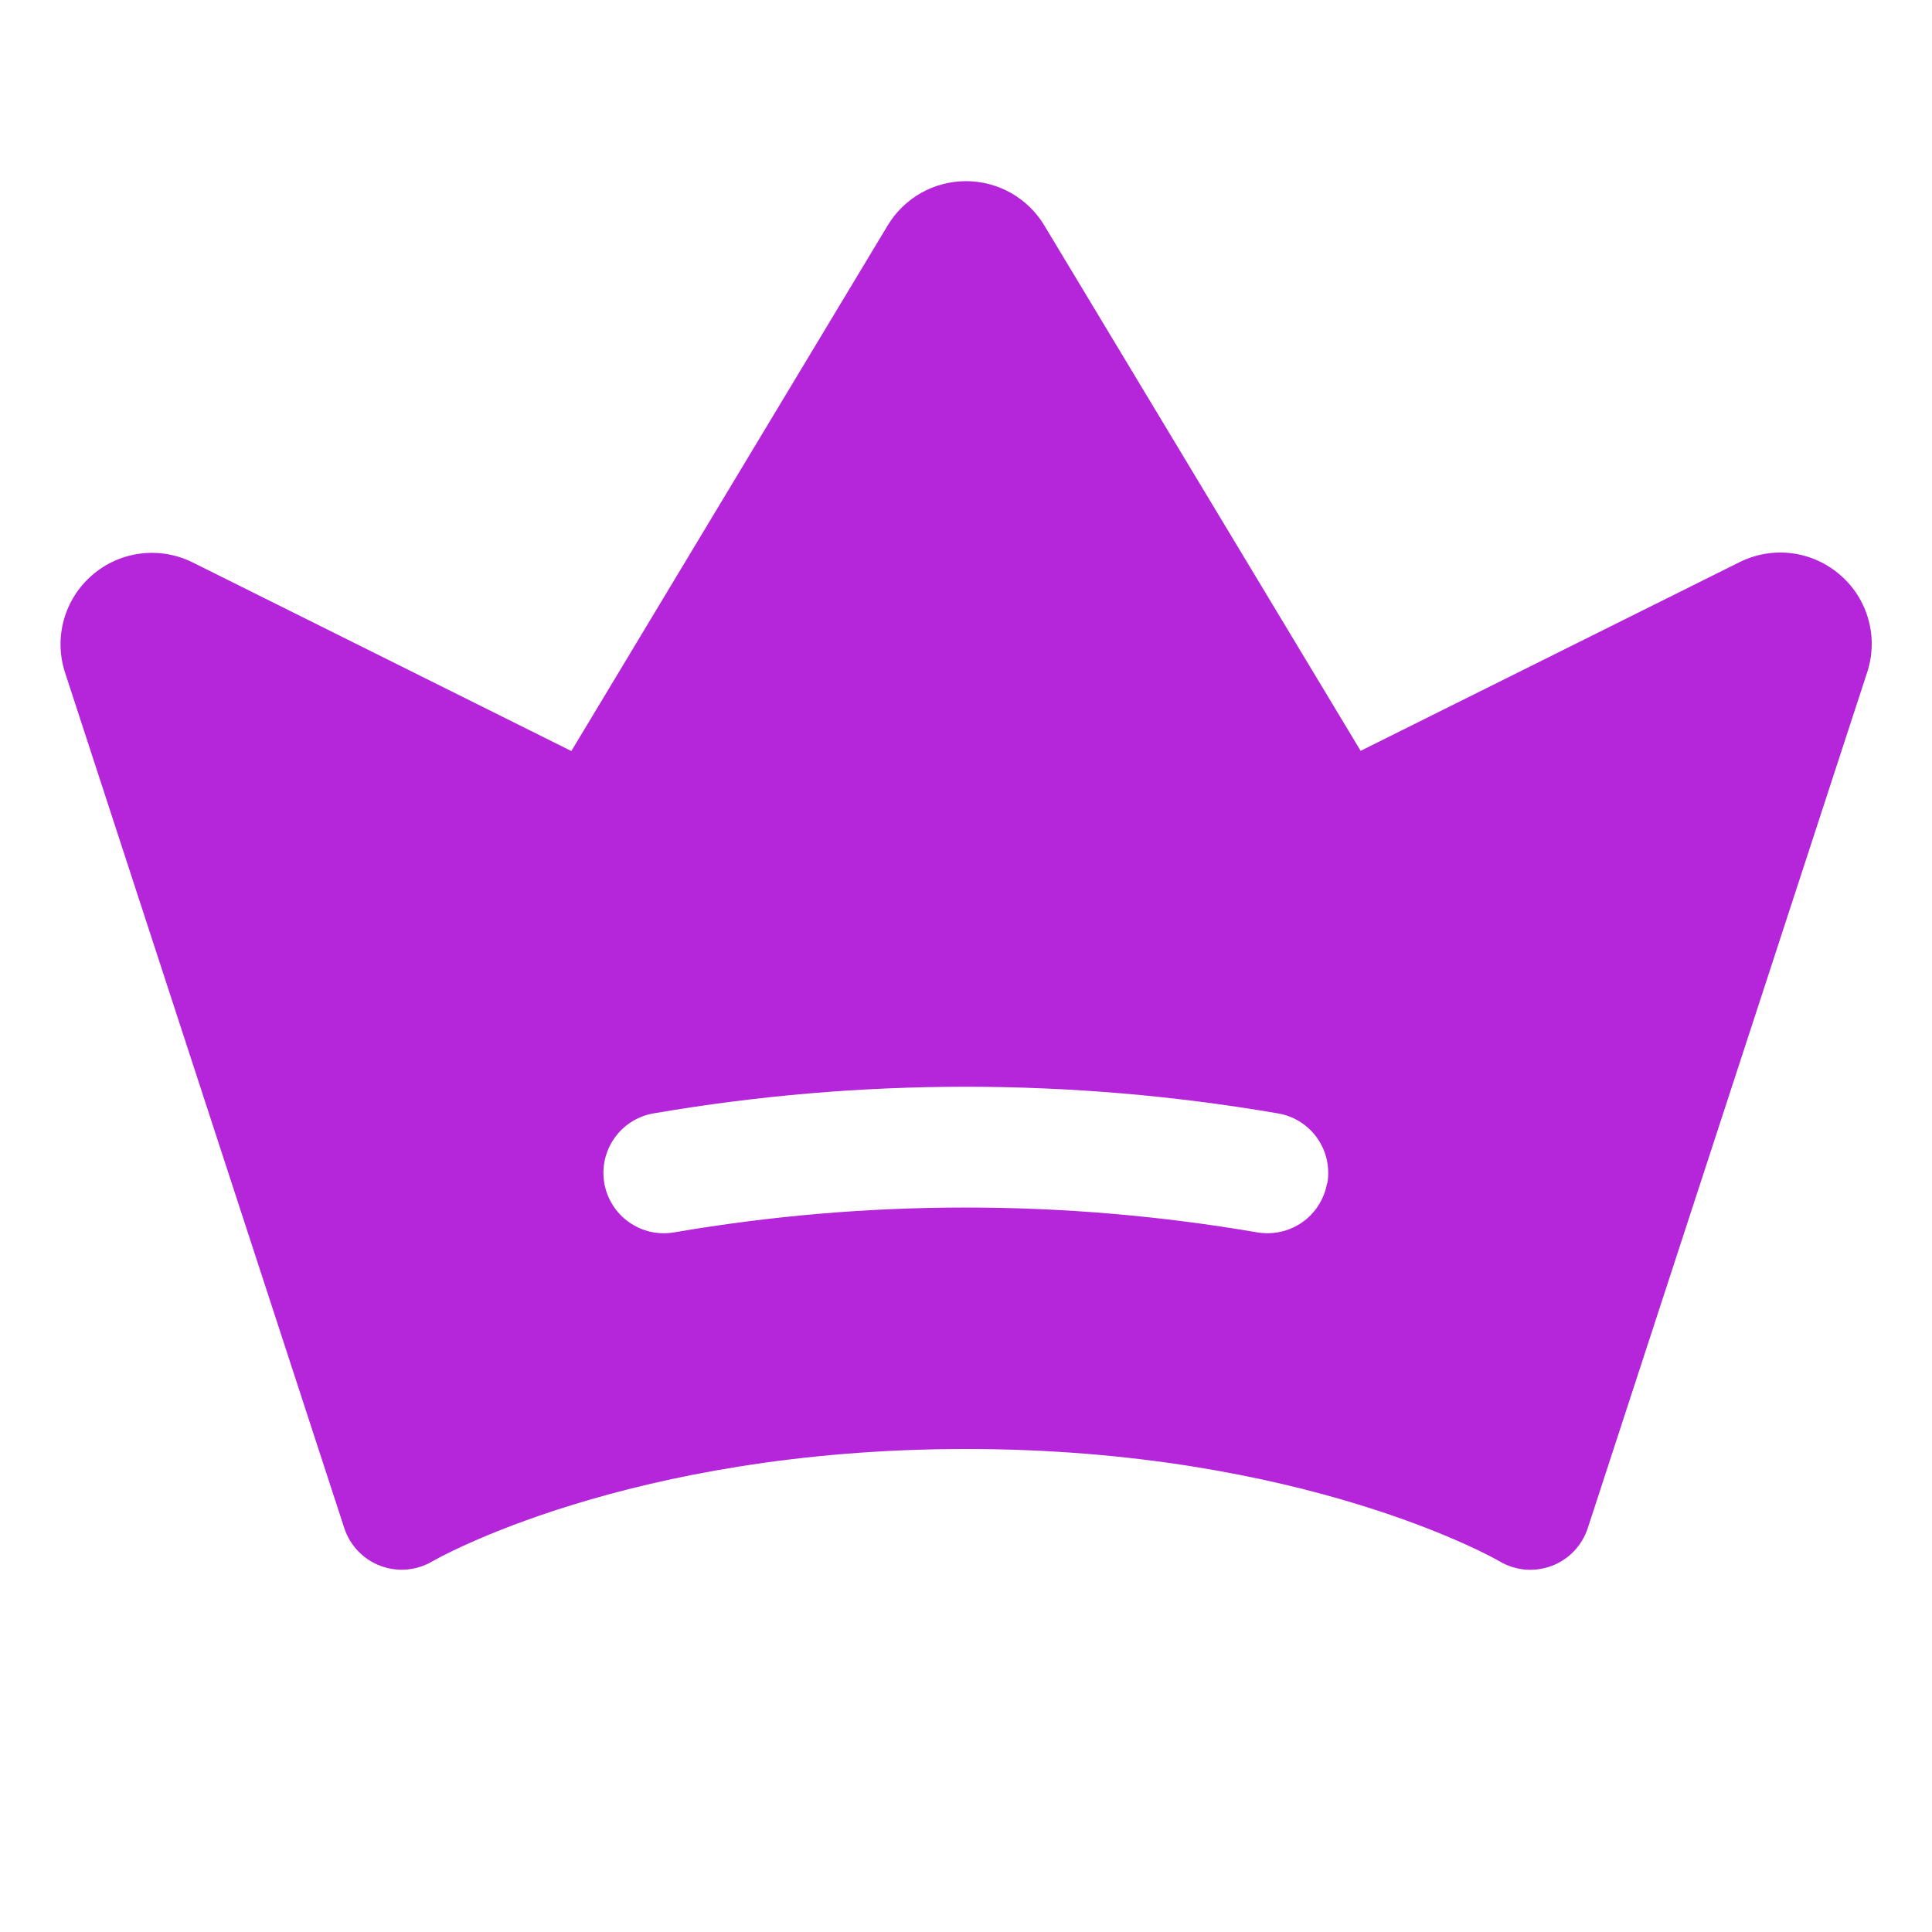
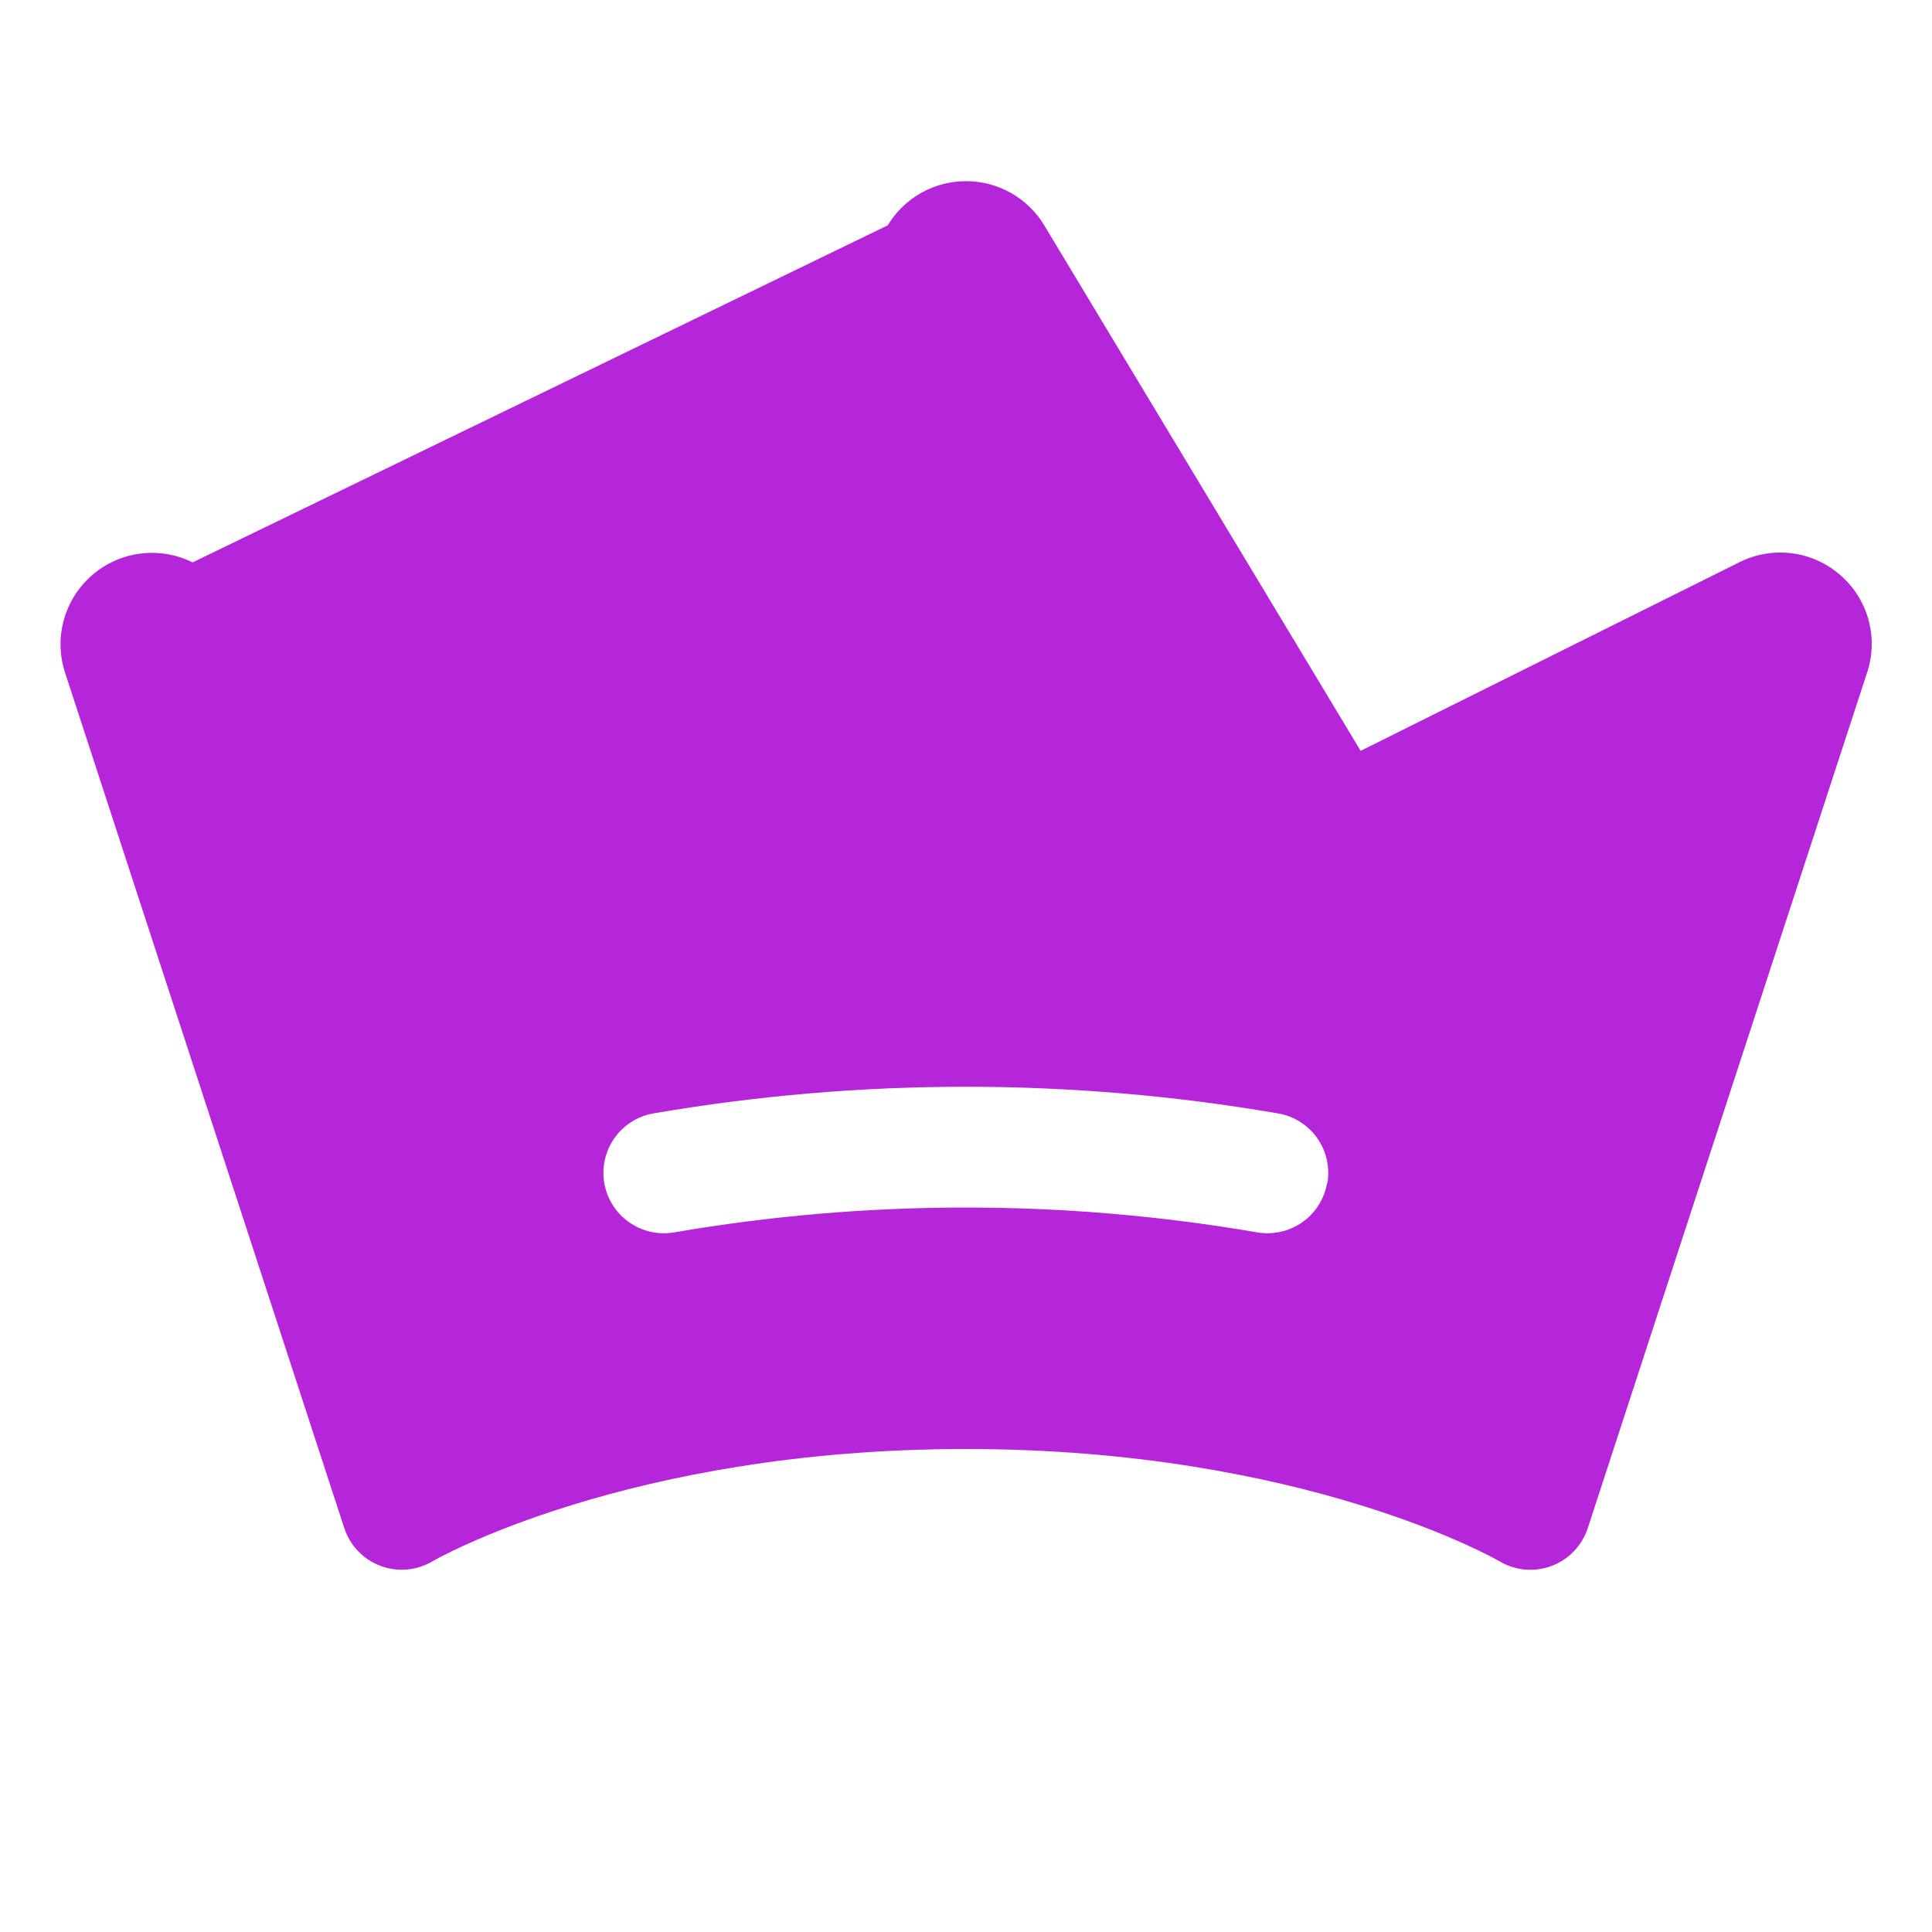
<svg xmlns="http://www.w3.org/2000/svg" width="30" height="30" viewBox="0 0 30 30" fill="none">
-   <path d="M28.575 8.929C28.363 8.744 28.102 8.627 27.824 8.591C27.545 8.556 27.263 8.604 27.012 8.729L21.128 11.659L16.215 3.499C16.089 3.29 15.911 3.117 15.698 2.996C15.485 2.876 15.245 2.813 15 2.813C14.755 2.813 14.515 2.876 14.302 2.996C14.089 3.117 13.911 3.29 13.785 3.499L8.872 11.662L2.991 8.733C2.74 8.608 2.459 8.561 2.181 8.596C1.904 8.631 1.643 8.747 1.432 8.93C1.22 9.113 1.067 9.354 0.992 9.623C0.917 9.892 0.923 10.178 1.01 10.444L5.346 23.728C5.39 23.862 5.463 23.983 5.56 24.085C5.657 24.186 5.775 24.265 5.907 24.314C6.038 24.364 6.179 24.383 6.319 24.371C6.459 24.359 6.594 24.315 6.715 24.244C6.744 24.226 9.741 22.5 15 22.5C20.259 22.5 23.256 24.226 23.283 24.243C23.404 24.315 23.539 24.359 23.68 24.372C23.82 24.384 23.961 24.365 24.093 24.316C24.225 24.266 24.344 24.188 24.441 24.086C24.538 23.984 24.611 23.862 24.655 23.728L28.991 10.447C29.08 10.181 29.088 9.895 29.014 9.625C28.94 9.354 28.787 9.112 28.575 8.929ZM20.606 18.375C20.568 18.592 20.455 18.788 20.286 18.93C20.117 19.072 19.904 19.149 19.684 19.15C19.629 19.149 19.574 19.145 19.52 19.136C16.525 18.622 13.465 18.622 10.471 19.136C10.349 19.157 10.225 19.154 10.105 19.128C9.985 19.101 9.871 19.051 9.77 18.98C9.566 18.838 9.428 18.62 9.384 18.375C9.341 18.13 9.397 17.878 9.54 17.674C9.682 17.471 9.9 17.332 10.145 17.289C13.355 16.737 16.636 16.737 19.846 17.289C19.967 17.309 20.084 17.354 20.188 17.42C20.293 17.486 20.383 17.572 20.454 17.673C20.525 17.774 20.576 17.888 20.602 18.008C20.629 18.129 20.632 18.253 20.611 18.375H20.606Z" fill="#B525D9" />
+   <path d="M28.575 8.929C28.363 8.744 28.102 8.627 27.824 8.591C27.545 8.556 27.263 8.604 27.012 8.729L21.128 11.659L16.215 3.499C16.089 3.29 15.911 3.117 15.698 2.996C15.485 2.876 15.245 2.813 15 2.813C14.755 2.813 14.515 2.876 14.302 2.996C14.089 3.117 13.911 3.29 13.785 3.499L2.991 8.733C2.74 8.608 2.459 8.561 2.181 8.596C1.904 8.631 1.643 8.747 1.432 8.93C1.22 9.113 1.067 9.354 0.992 9.623C0.917 9.892 0.923 10.178 1.01 10.444L5.346 23.728C5.39 23.862 5.463 23.983 5.56 24.085C5.657 24.186 5.775 24.265 5.907 24.314C6.038 24.364 6.179 24.383 6.319 24.371C6.459 24.359 6.594 24.315 6.715 24.244C6.744 24.226 9.741 22.5 15 22.5C20.259 22.5 23.256 24.226 23.283 24.243C23.404 24.315 23.539 24.359 23.68 24.372C23.82 24.384 23.961 24.365 24.093 24.316C24.225 24.266 24.344 24.188 24.441 24.086C24.538 23.984 24.611 23.862 24.655 23.728L28.991 10.447C29.08 10.181 29.088 9.895 29.014 9.625C28.94 9.354 28.787 9.112 28.575 8.929ZM20.606 18.375C20.568 18.592 20.455 18.788 20.286 18.93C20.117 19.072 19.904 19.149 19.684 19.15C19.629 19.149 19.574 19.145 19.52 19.136C16.525 18.622 13.465 18.622 10.471 19.136C10.349 19.157 10.225 19.154 10.105 19.128C9.985 19.101 9.871 19.051 9.77 18.98C9.566 18.838 9.428 18.62 9.384 18.375C9.341 18.13 9.397 17.878 9.54 17.674C9.682 17.471 9.9 17.332 10.145 17.289C13.355 16.737 16.636 16.737 19.846 17.289C19.967 17.309 20.084 17.354 20.188 17.42C20.293 17.486 20.383 17.572 20.454 17.673C20.525 17.774 20.576 17.888 20.602 18.008C20.629 18.129 20.632 18.253 20.611 18.375H20.606Z" fill="#B525D9" />
</svg>